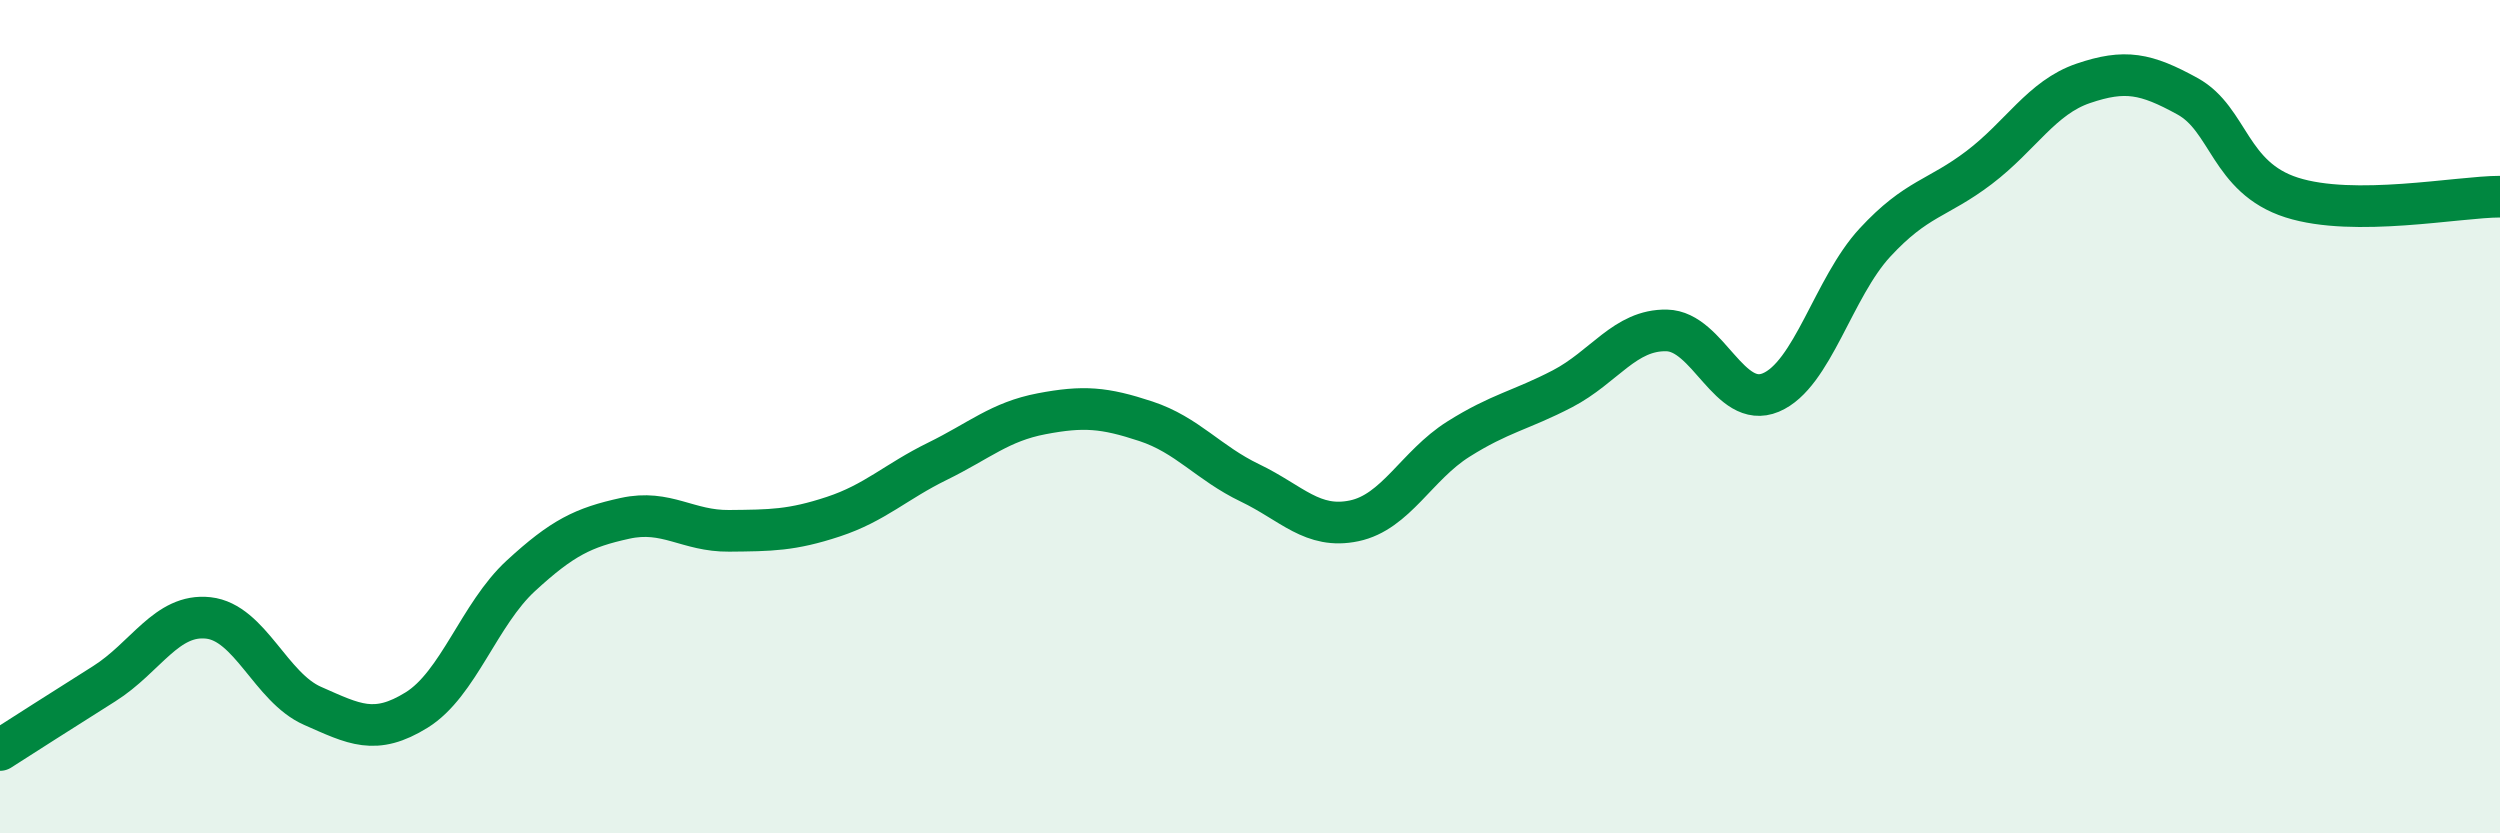
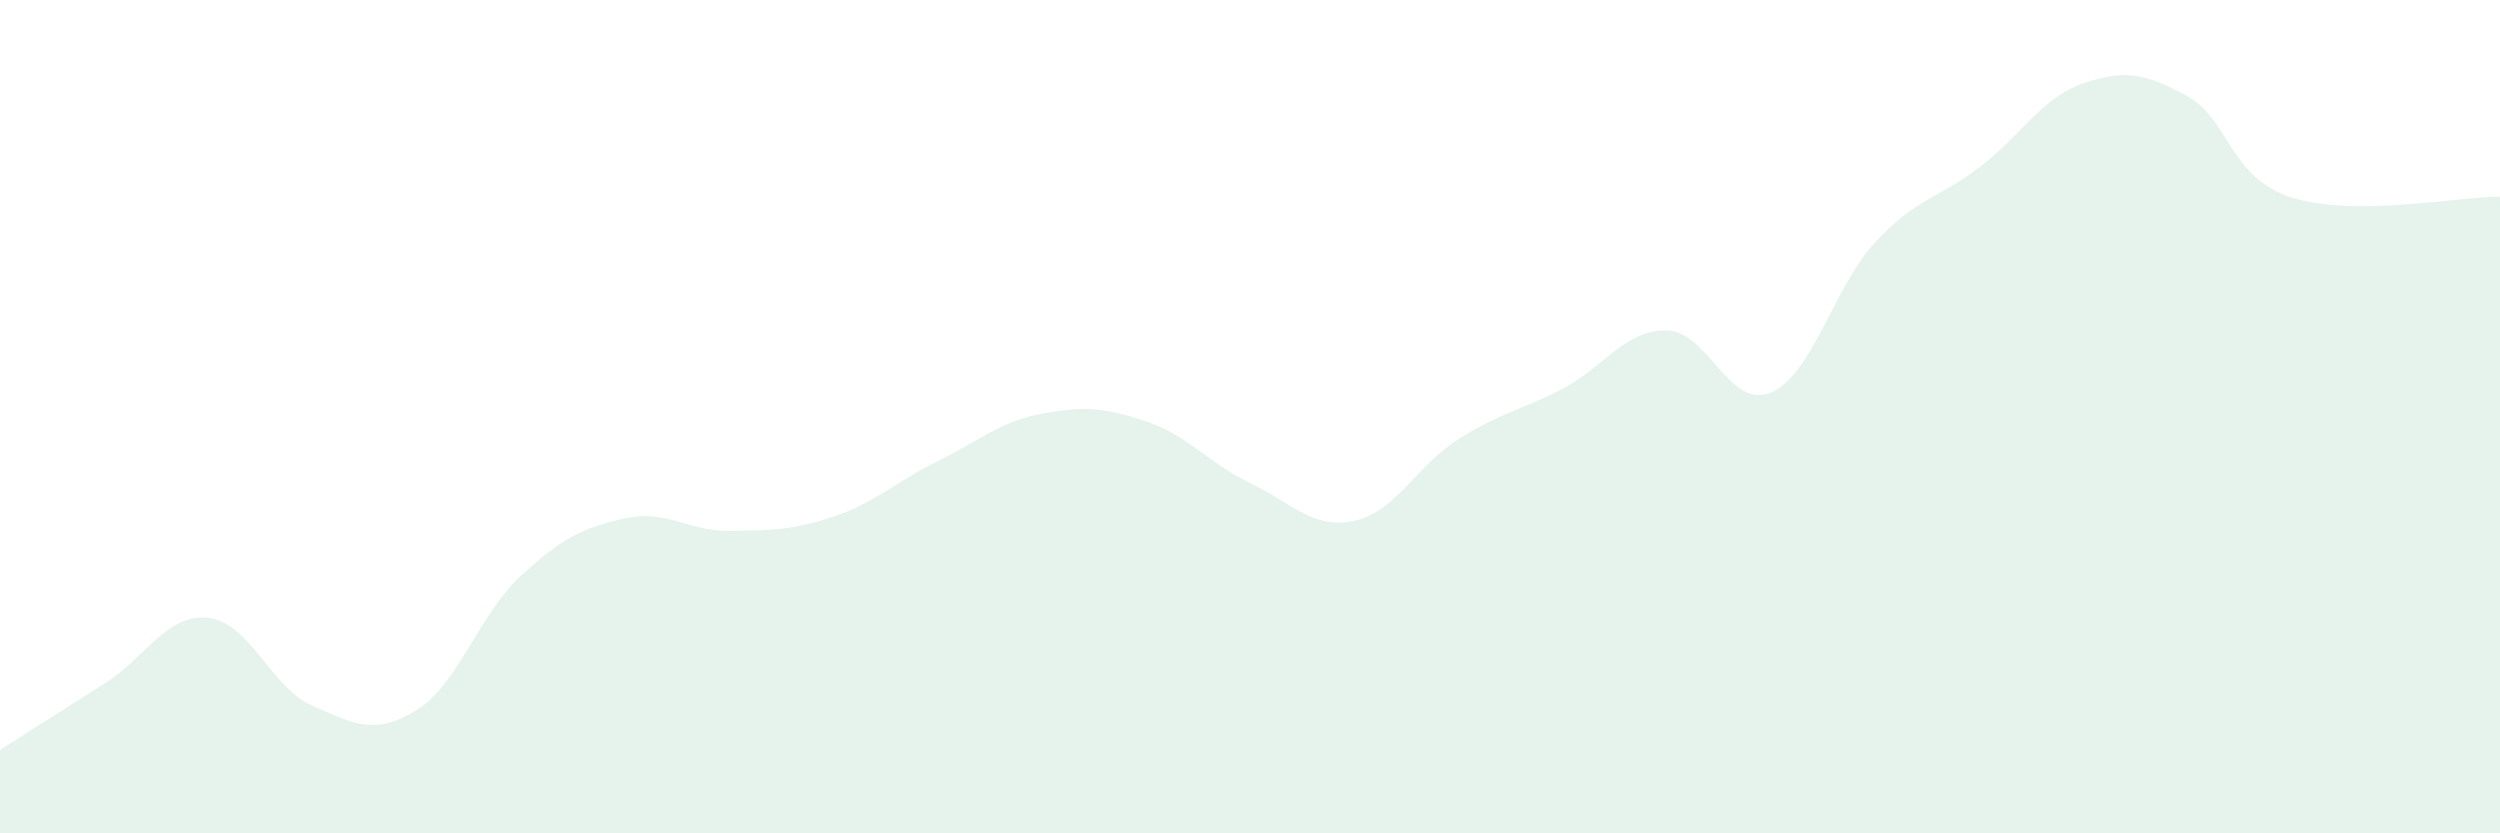
<svg xmlns="http://www.w3.org/2000/svg" width="60" height="20" viewBox="0 0 60 20">
  <path d="M 0,18 C 0.5,17.68 1.5,17.04 2.5,16.41 C 3.5,15.78 4,14.72 5,14.83 C 6,14.94 6.5,16.5 7.5,16.94 C 8.5,17.38 9,17.66 10,17.04 C 11,16.42 11.5,14.74 12.5,13.82 C 13.5,12.9 14,12.66 15,12.44 C 16,12.22 16.5,12.75 17.5,12.74 C 18.5,12.73 19,12.73 20,12.4 C 21,12.07 21.5,11.56 22.5,11.07 C 23.5,10.58 24,10.12 25,9.93 C 26,9.74 26.5,9.78 27.5,10.11 C 28.5,10.44 29,11.11 30,11.59 C 31,12.07 31.5,12.71 32.5,12.5 C 33.5,12.29 34,11.17 35,10.54 C 36,9.91 36.5,9.85 37.5,9.33 C 38.5,8.81 39,7.91 40,7.93 C 41,7.95 41.5,9.84 42.5,9.42 C 43.5,9 44,6.9 45,5.82 C 46,4.74 46.5,4.78 47.5,4.02 C 48.5,3.26 49,2.34 50,2 C 51,1.66 51.5,1.76 52.5,2.31 C 53.5,2.86 53.5,4.26 55,4.74 C 56.5,5.22 59,4.72 60,4.72L60 20L0 20Z" fill="#008740" opacity="0.1" stroke-linecap="round" stroke-linejoin="round" />
-   <path d="M 0,18 C 0.5,17.68 1.5,17.04 2.5,16.41 C 3.5,15.78 4,14.72 5,14.83 C 6,14.94 6.5,16.5 7.5,16.94 C 8.5,17.38 9,17.66 10,17.04 C 11,16.42 11.5,14.74 12.5,13.82 C 13.5,12.9 14,12.66 15,12.44 C 16,12.22 16.5,12.75 17.5,12.74 C 18.5,12.73 19,12.73 20,12.4 C 21,12.07 21.5,11.56 22.5,11.07 C 23.5,10.58 24,10.12 25,9.93 C 26,9.74 26.5,9.78 27.5,10.11 C 28.5,10.44 29,11.11 30,11.59 C 31,12.07 31.5,12.71 32.5,12.5 C 33.5,12.29 34,11.17 35,10.54 C 36,9.91 36.5,9.85 37.5,9.33 C 38.5,8.81 39,7.91 40,7.93 C 41,7.95 41.5,9.84 42.5,9.42 C 43.5,9 44,6.9 45,5.82 C 46,4.74 46.5,4.78 47.5,4.02 C 48.5,3.26 49,2.34 50,2 C 51,1.66 51.5,1.76 52.5,2.31 C 53.5,2.86 53.5,4.26 55,4.74 C 56.5,5.22 59,4.72 60,4.72" stroke="#008740" stroke-width="1" fill="none" stroke-linecap="round" stroke-linejoin="round" />
</svg>